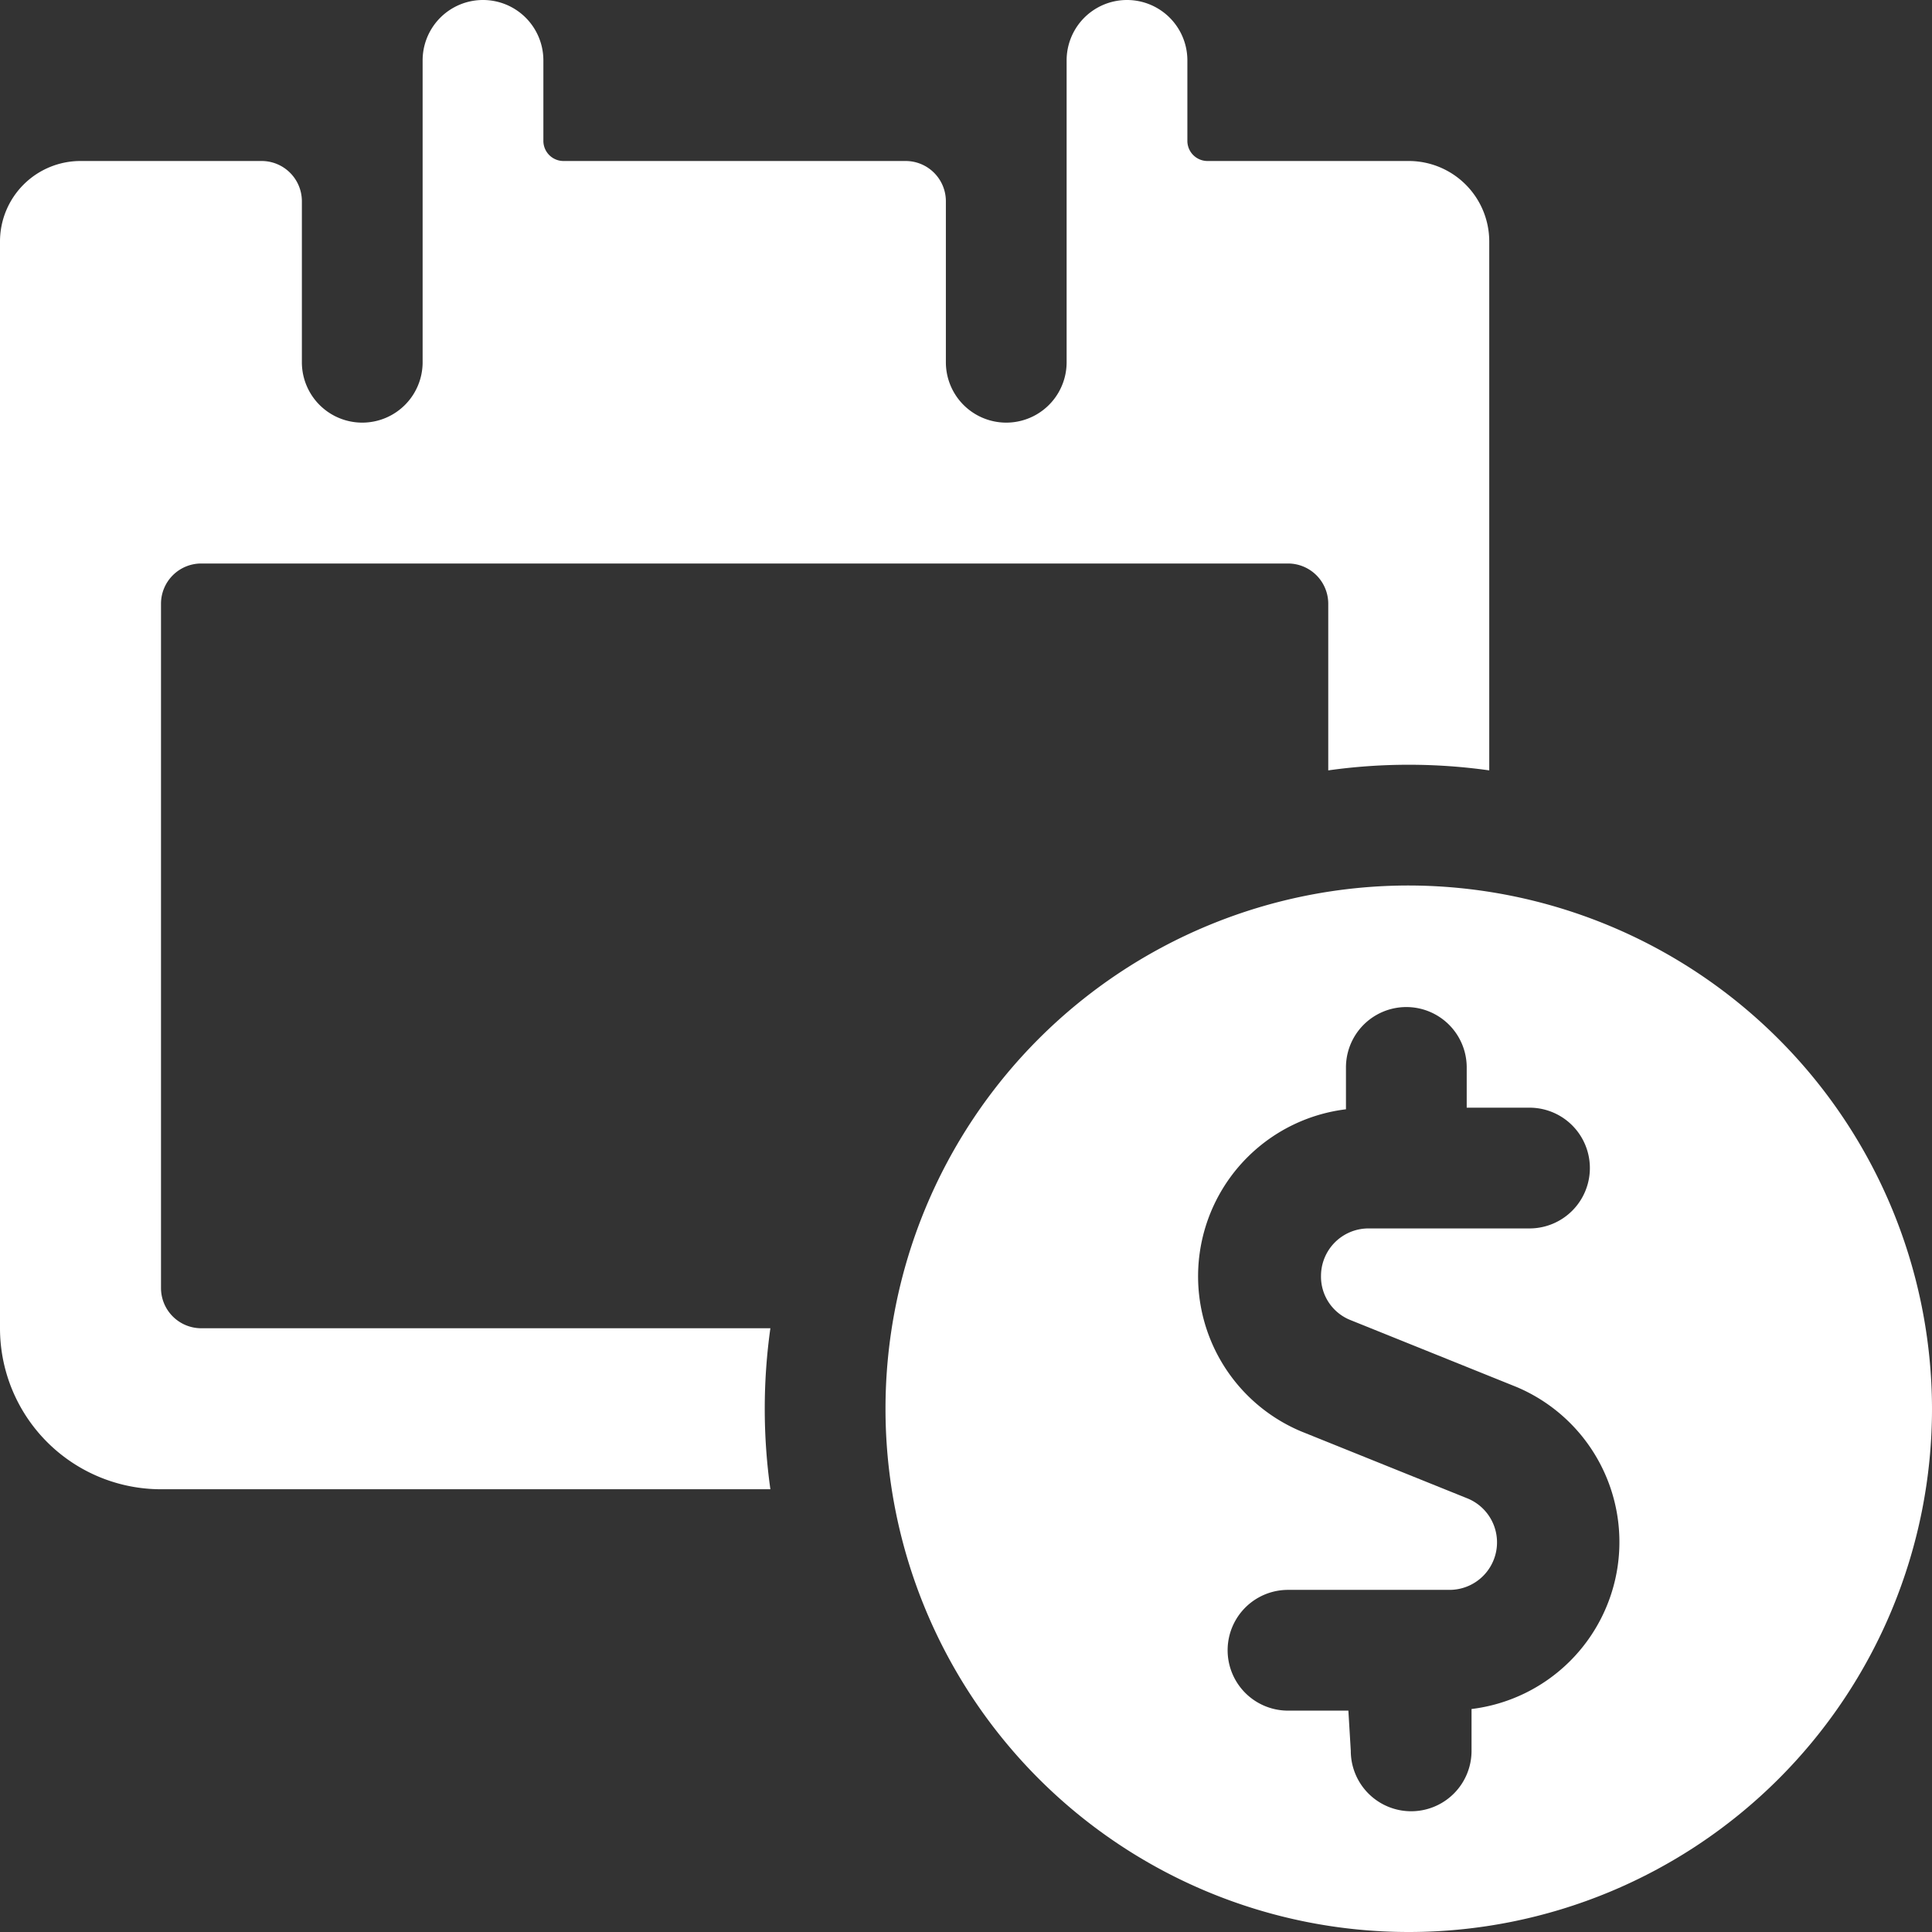
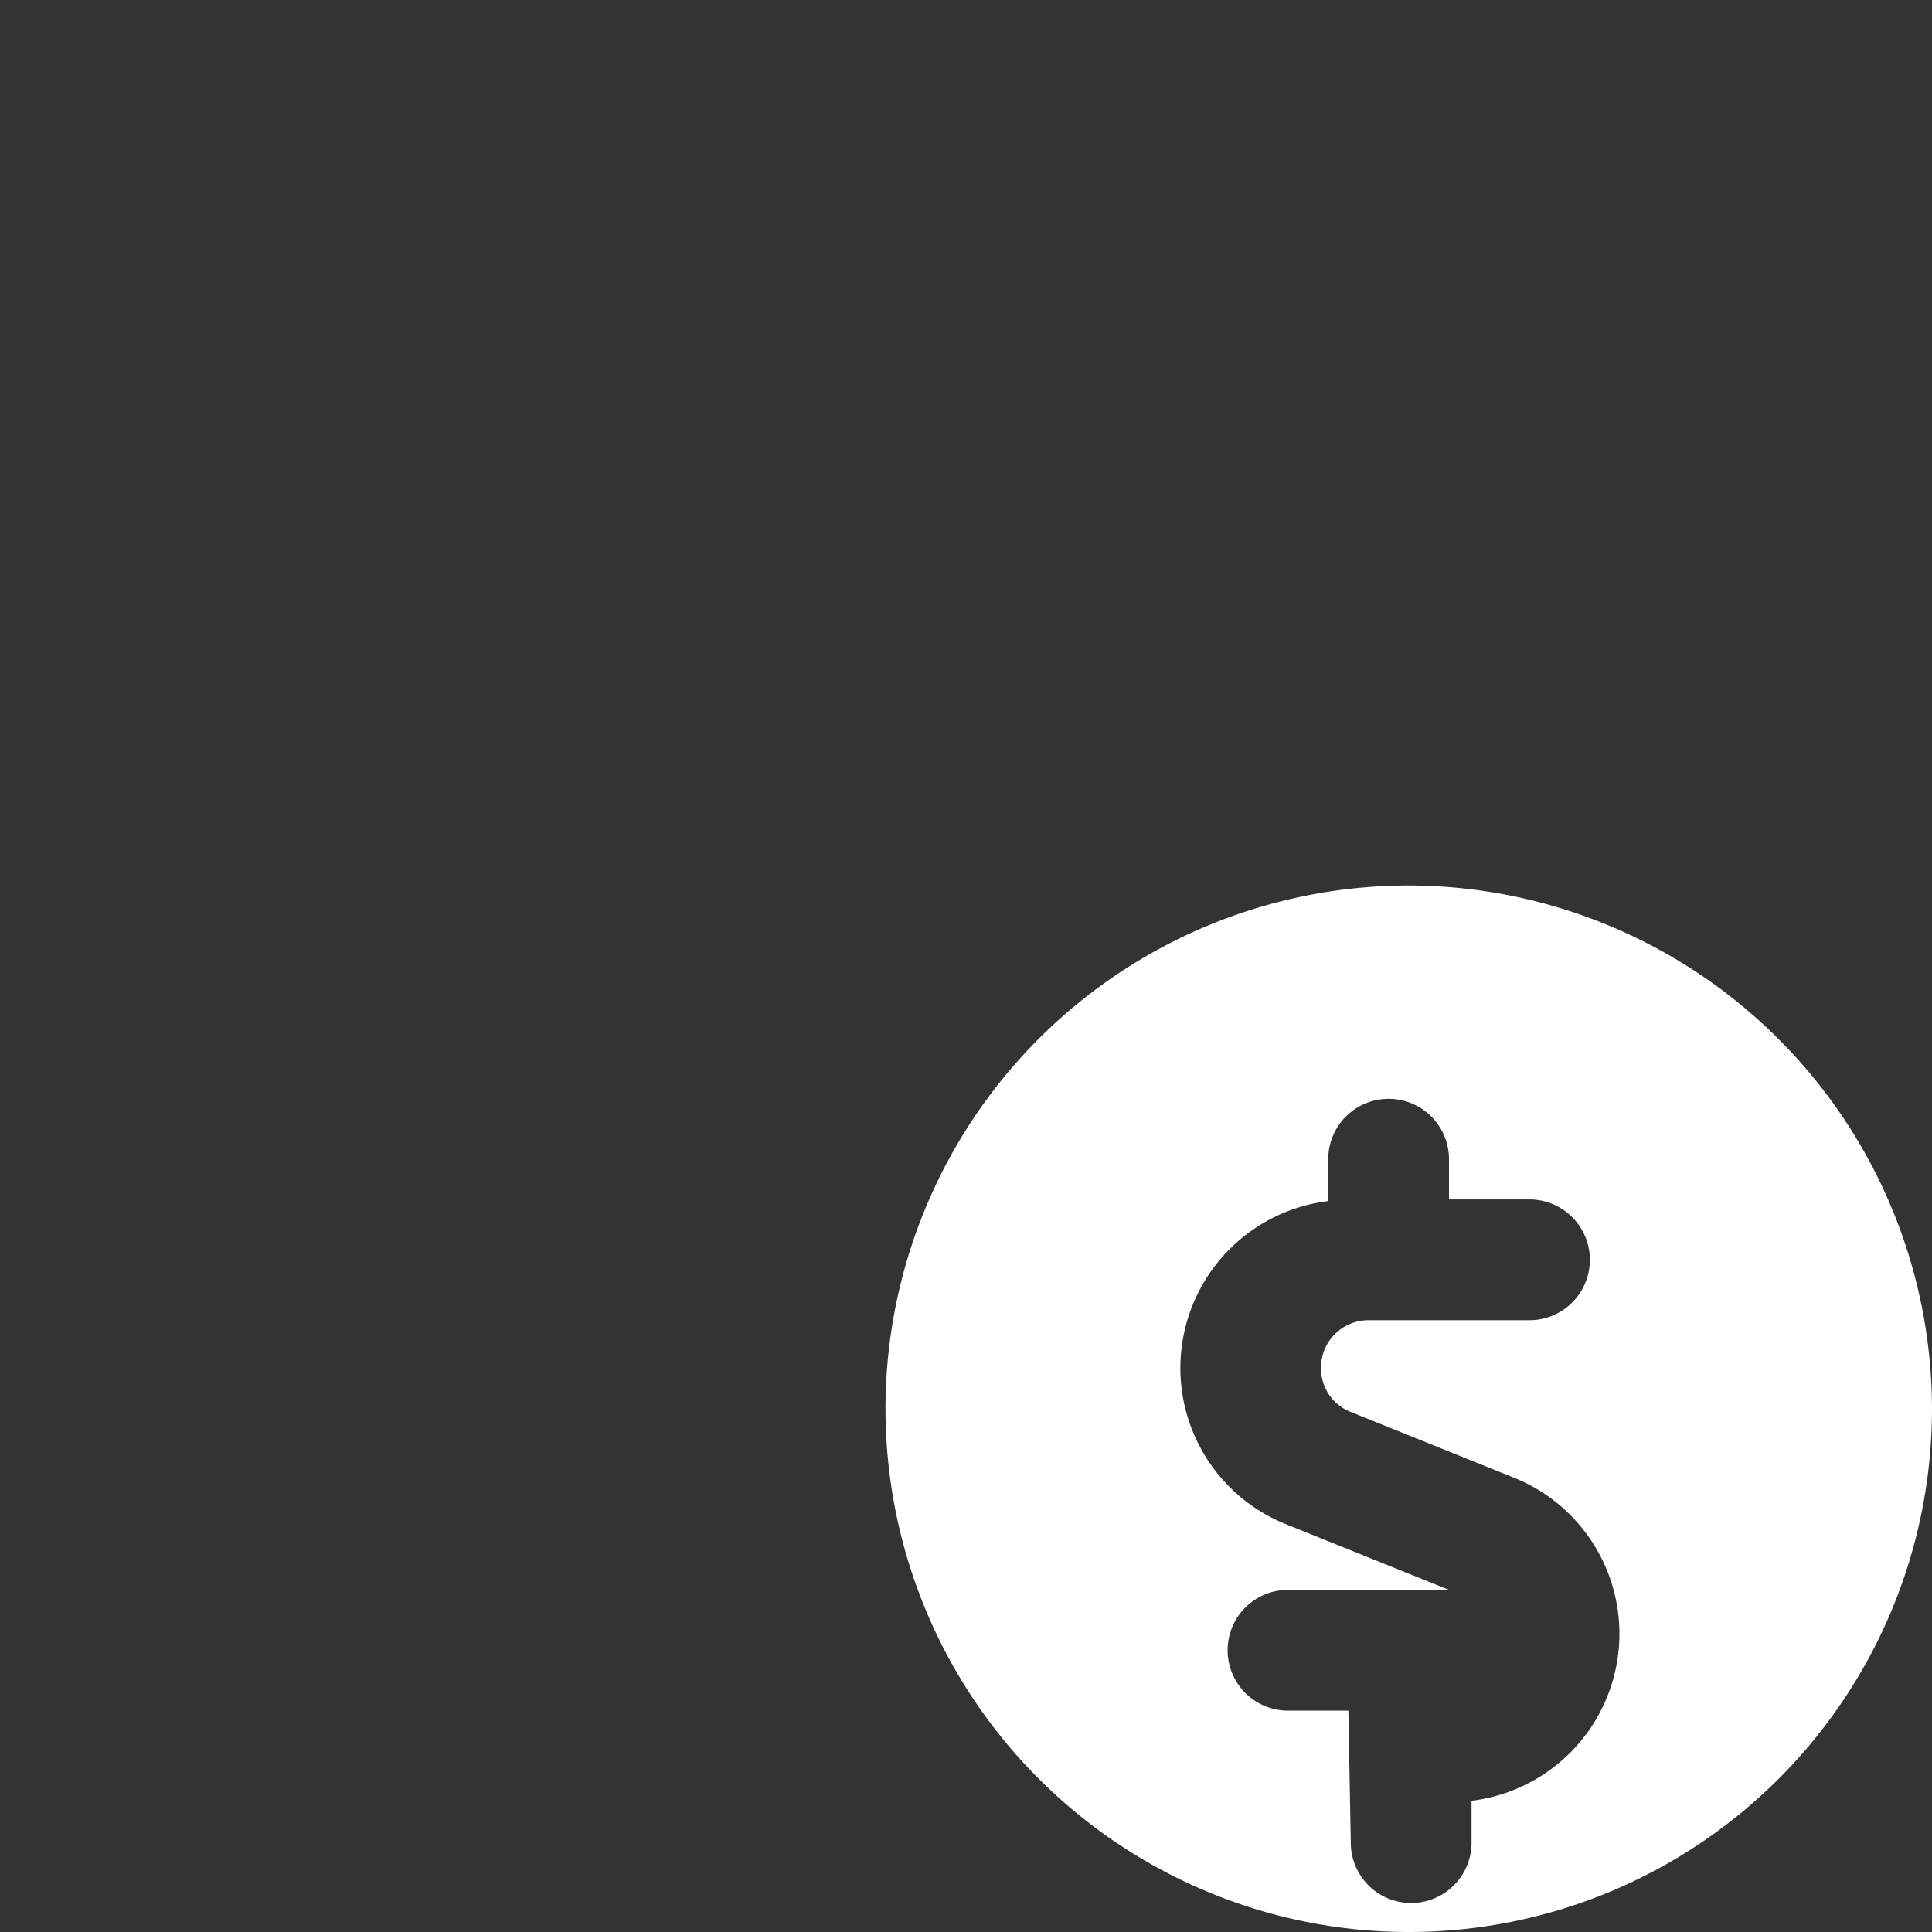
<svg xmlns="http://www.w3.org/2000/svg" viewBox="0 0 30 30">
  <rect x="0" y="0" width="30" height="30" fill="#333333" stroke="none" />
  <g transform="matrix(1.25,0,0,1.25,0,0)">
    <g>
-       <path d="M9.57,16.5H2.5A.5.5,0,0,1,2,16V7.5A.5.5,0,0,1,2.5,7H16a.5.5,0,0,1,.5.5V9.57a7.18,7.18,0,0,1,2,0V3a1,1,0,0,0-1-1H15a.25.25,0,0,1-.25-.25v-1a.75.75,0,0,0-1.5,0V4.5a.75.75,0,0,1-1.5,0v-2a.5.5,0,0,0-.5-.5H7a.25.25,0,0,1-.25-.25v-1a.75.75,0,0,0-1.5,0V4.5a.75.75,0,0,1-1.5,0v-2a.5.5,0,0,0-.5-.5H1A1,1,0,0,0,0,3V16.5a2,2,0,0,0,2,2H9.57a7.18,7.18,0,0,1,0-2Z" style="fill: #fff" />
-       <path d="M17.5,11A6.5,6.5,0,1,0,24,17.5,6.51,6.51,0,0,0,17.5,11Zm-.75,10.25H16a.75.75,0,0,1,0-1.5h2a.59.59,0,0,0,.22-1.14l-2.06-.83a2.09,2.09,0,0,1,.56-4v-.52a.75.75,0,0,1,1.5,0v.5H19a.75.75,0,0,1,0,1.5H17a.59.59,0,0,0-.59.59.58.58,0,0,0,.37.55l2.06.83a2.09,2.09,0,0,1-.56,4v.52a.75.75,0,0,1-1.5,0Z" style="fill: #fff" />
+       <path d="M17.5,11A6.5,6.5,0,1,0,24,17.5,6.51,6.51,0,0,0,17.5,11Zm-.75,10.25H16a.75.75,0,0,1,0-1.5h2l-2.06-.83a2.09,2.09,0,0,1,.56-4v-.52a.75.75,0,0,1,1.5,0v.5H19a.75.75,0,0,1,0,1.5H17a.59.59,0,0,0-.59.59.58.58,0,0,0,.37.55l2.06.83a2.09,2.09,0,0,1-.56,4v.52a.75.75,0,0,1-1.5,0Z" style="fill: #fff" />
    </g>
  </g>
</svg>